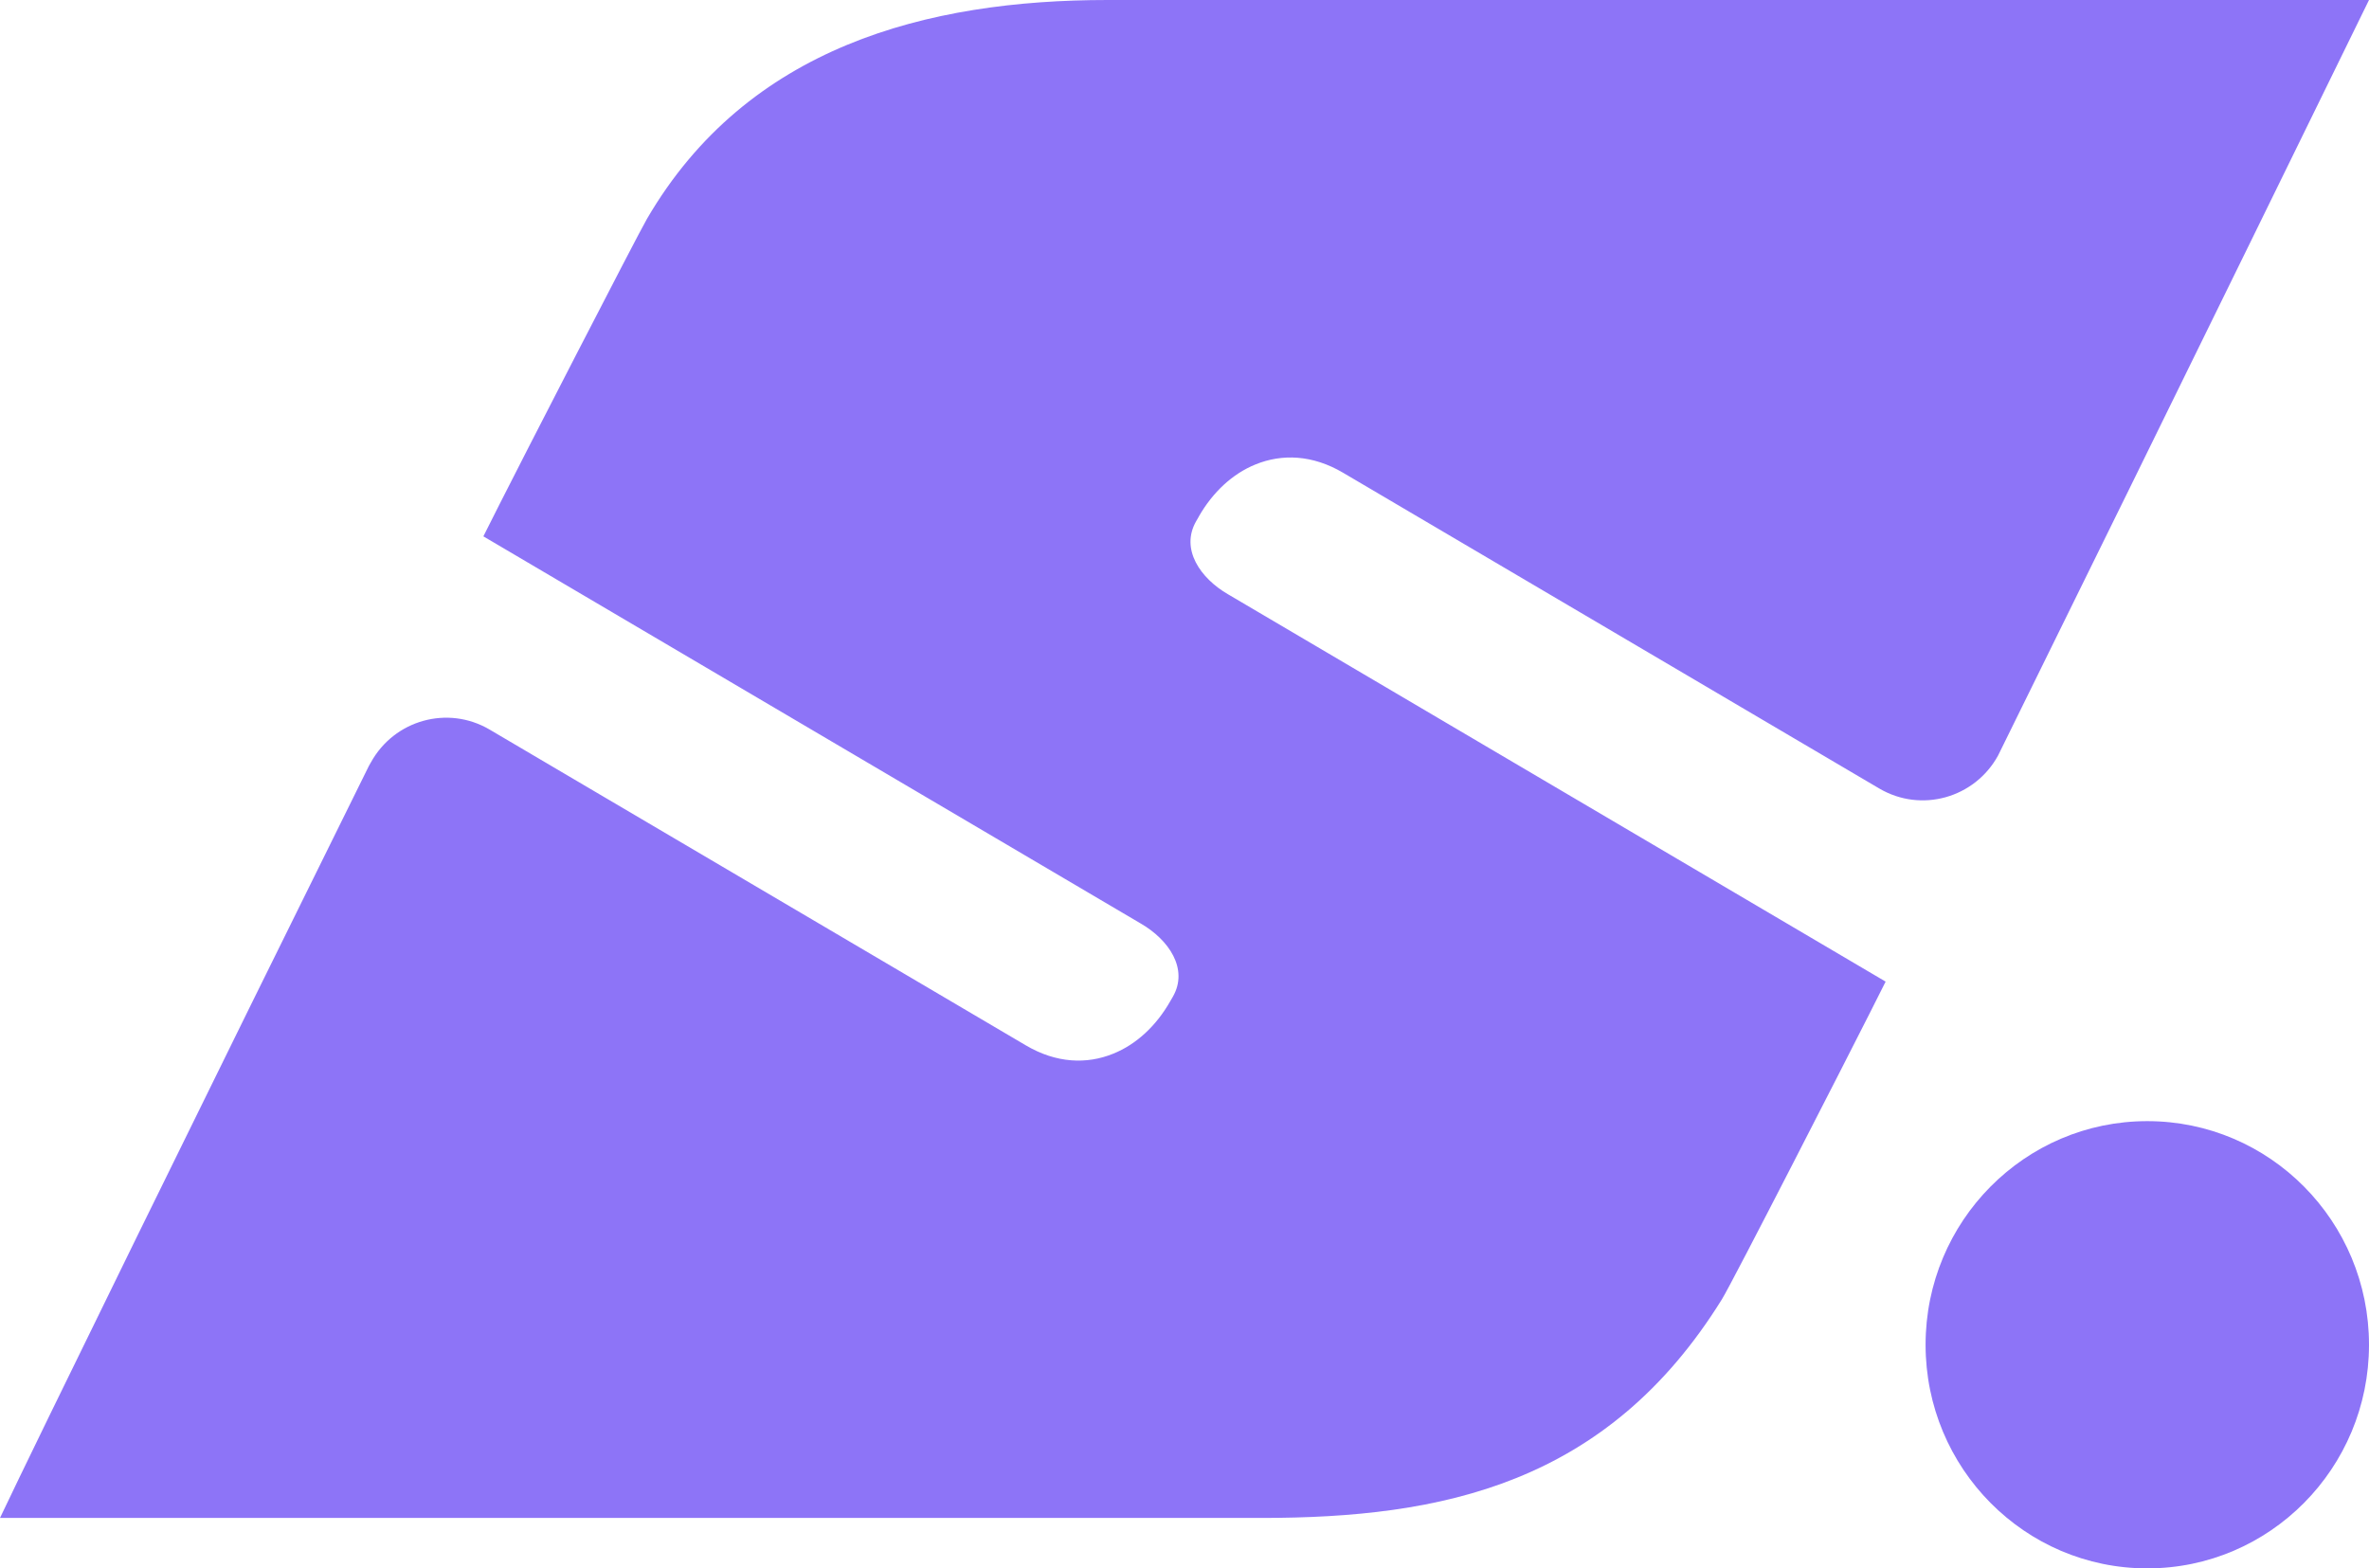
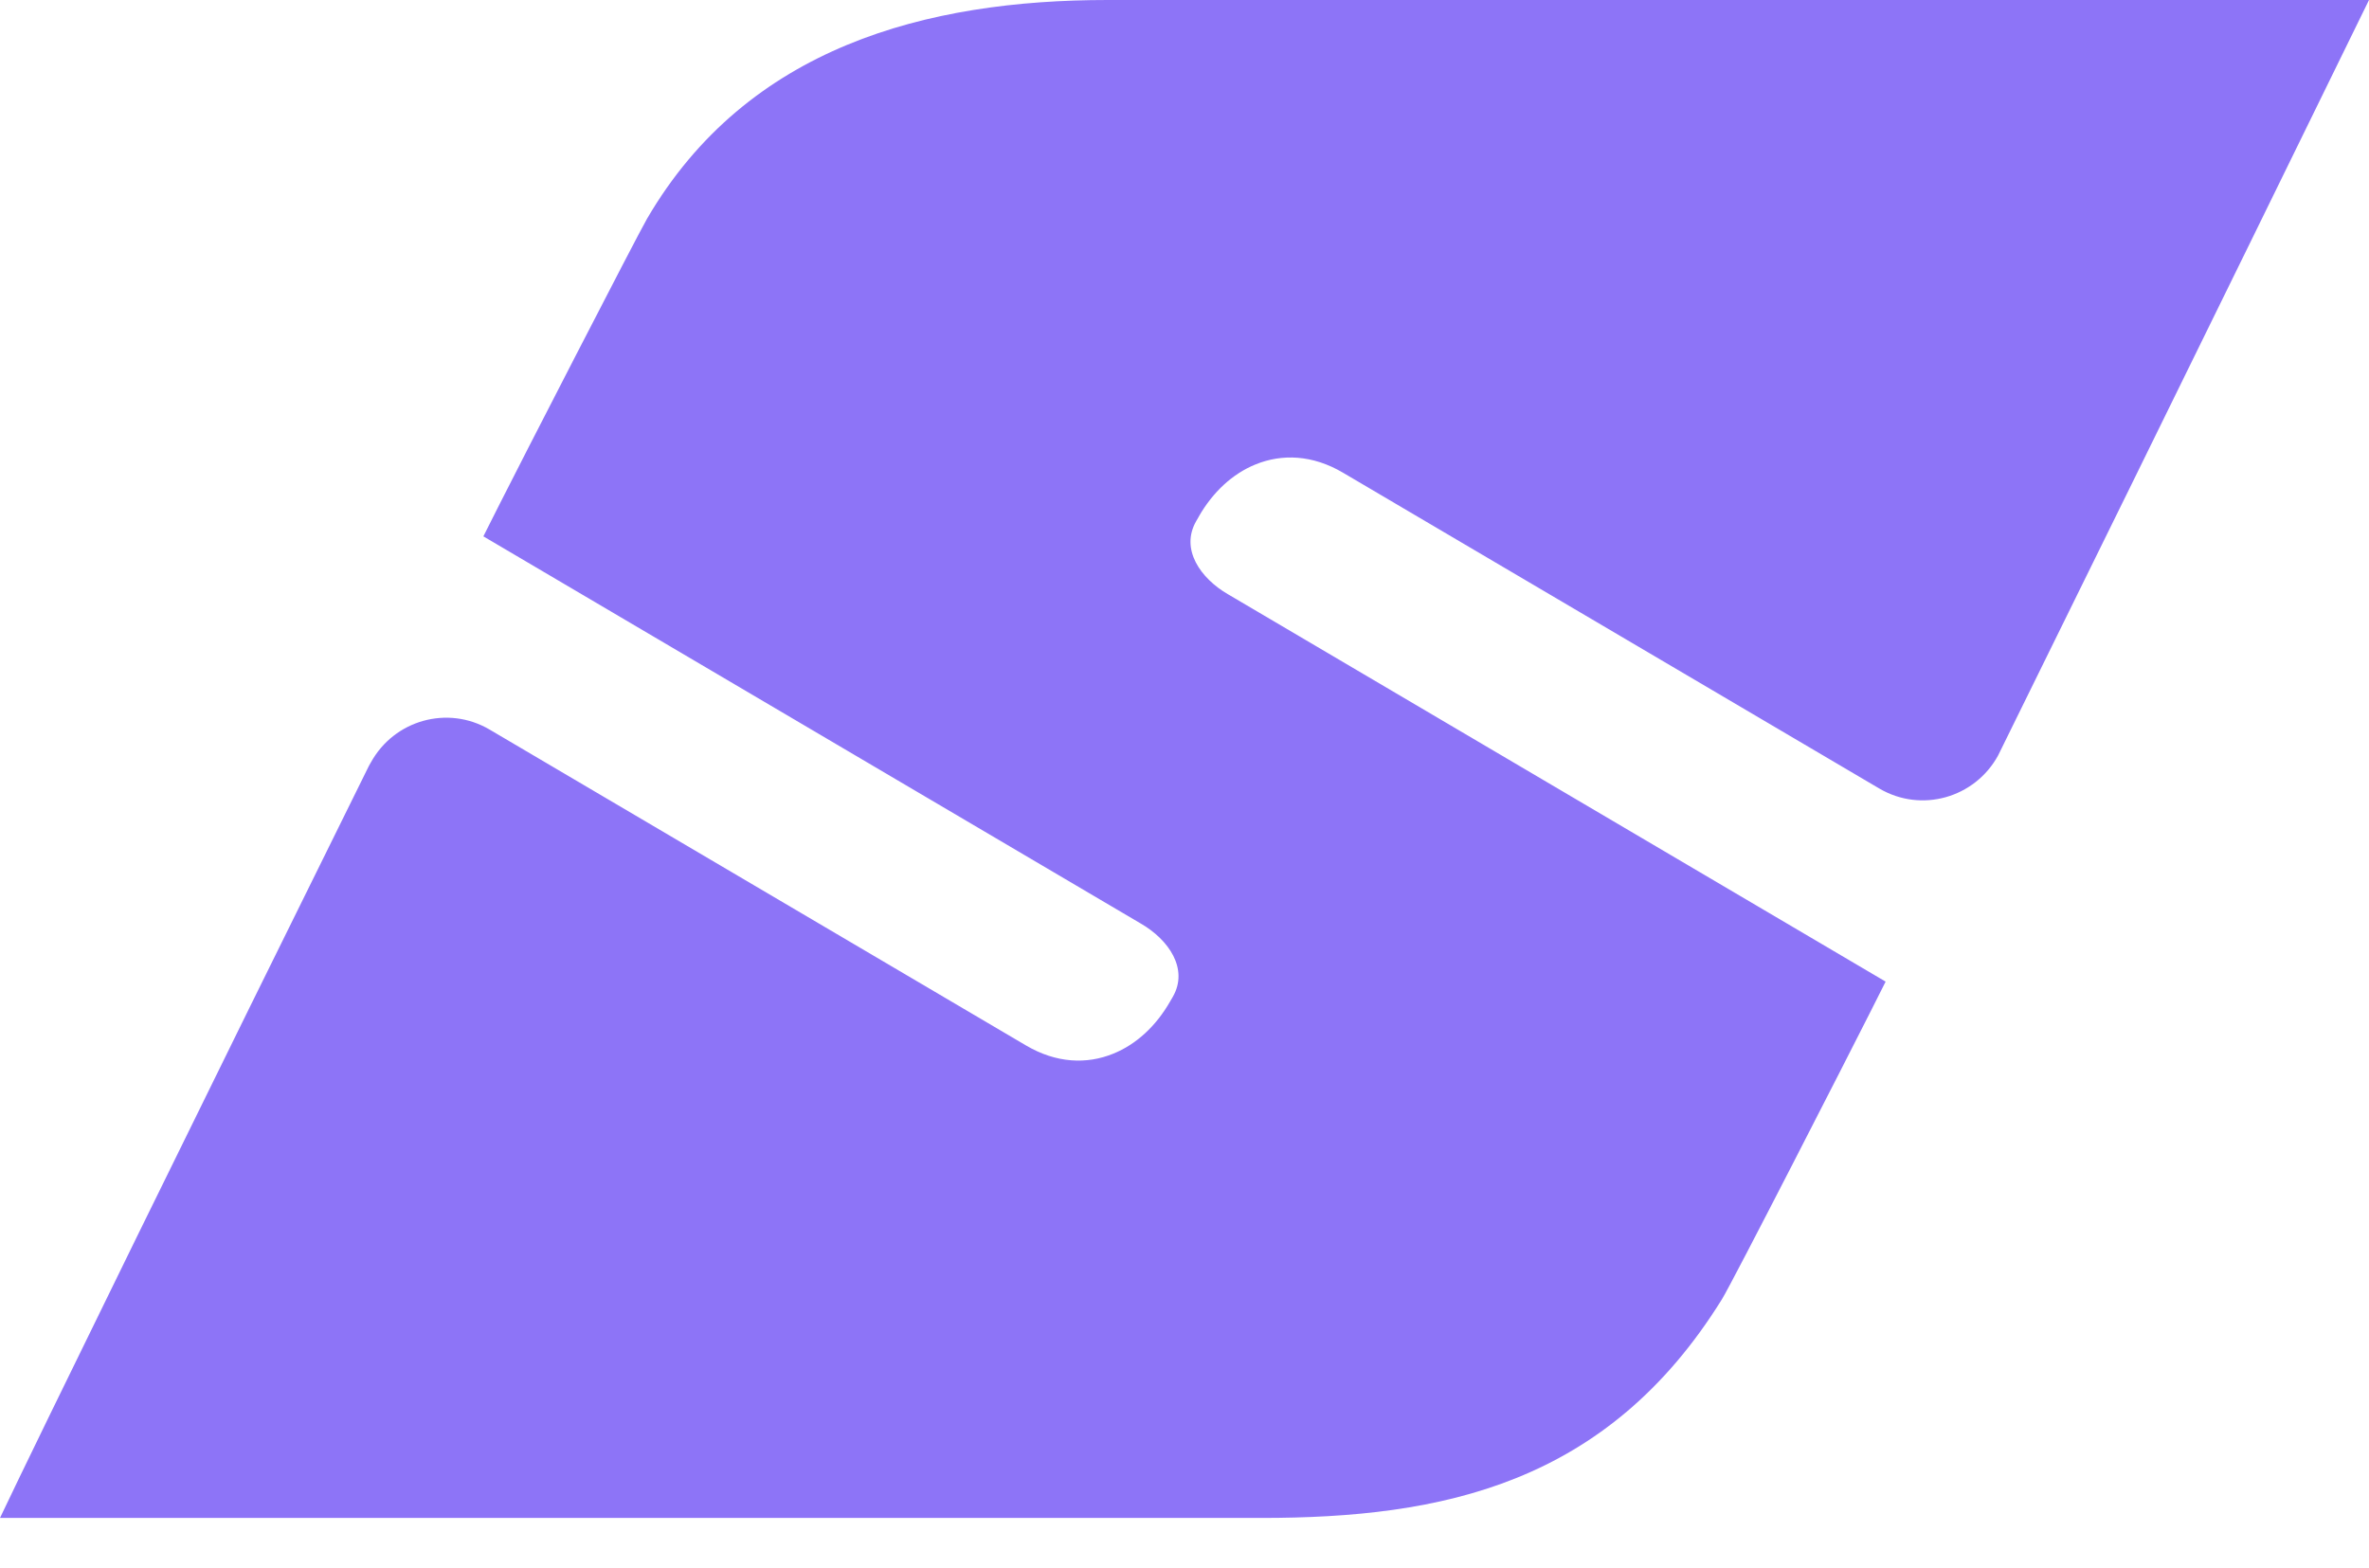
<svg xmlns="http://www.w3.org/2000/svg" width="74" height="49" viewBox="0 0 74 49" fill="none">
  <path d="M37.446 16.139C37.884 15.373 38.504 14.798 39.221 14.509C40.046 14.173 41 14.208 41.949 14.767L58.703 24.635C60.013 25.405 61.683 24.932 62.412 23.607C68.02 12.233 74 0 74 0H34.597C28.958 0 23.35 1.454 20.211 6.834C19.901 7.366 16.126 14.712 15.599 15.764C15.436 16.088 15.27 16.421 15.099 16.757L35.64 28.857C36.504 29.358 37.136 30.269 36.636 31.141L36.55 31.289C36.112 32.056 35.492 32.63 34.775 32.919C33.95 33.256 32.996 33.221 32.047 32.661L15.293 22.793C13.983 22.023 12.313 22.496 11.584 23.822C11.565 23.857 11.545 23.888 11.526 23.923C6.554 33.967 1.081 45.137 0 47.424H39.403C45.042 47.424 50.2 46.377 53.789 40.59C54.114 40.066 57.769 32.916 58.401 31.661C58.564 31.336 58.73 31.004 58.901 30.668L38.36 18.567C37.496 18.067 36.864 17.156 37.364 16.284L37.45 16.135L37.446 16.139Z" fill="#8D74F7" />
-   <path d="M67.074 49C70.899 49 74 45.872 74 42.013C74 38.155 70.899 35.027 67.074 35.027C63.249 35.027 60.149 38.155 60.149 42.013C60.149 45.872 63.249 49 67.074 49Z" fill="#8D74F7" />
</svg>